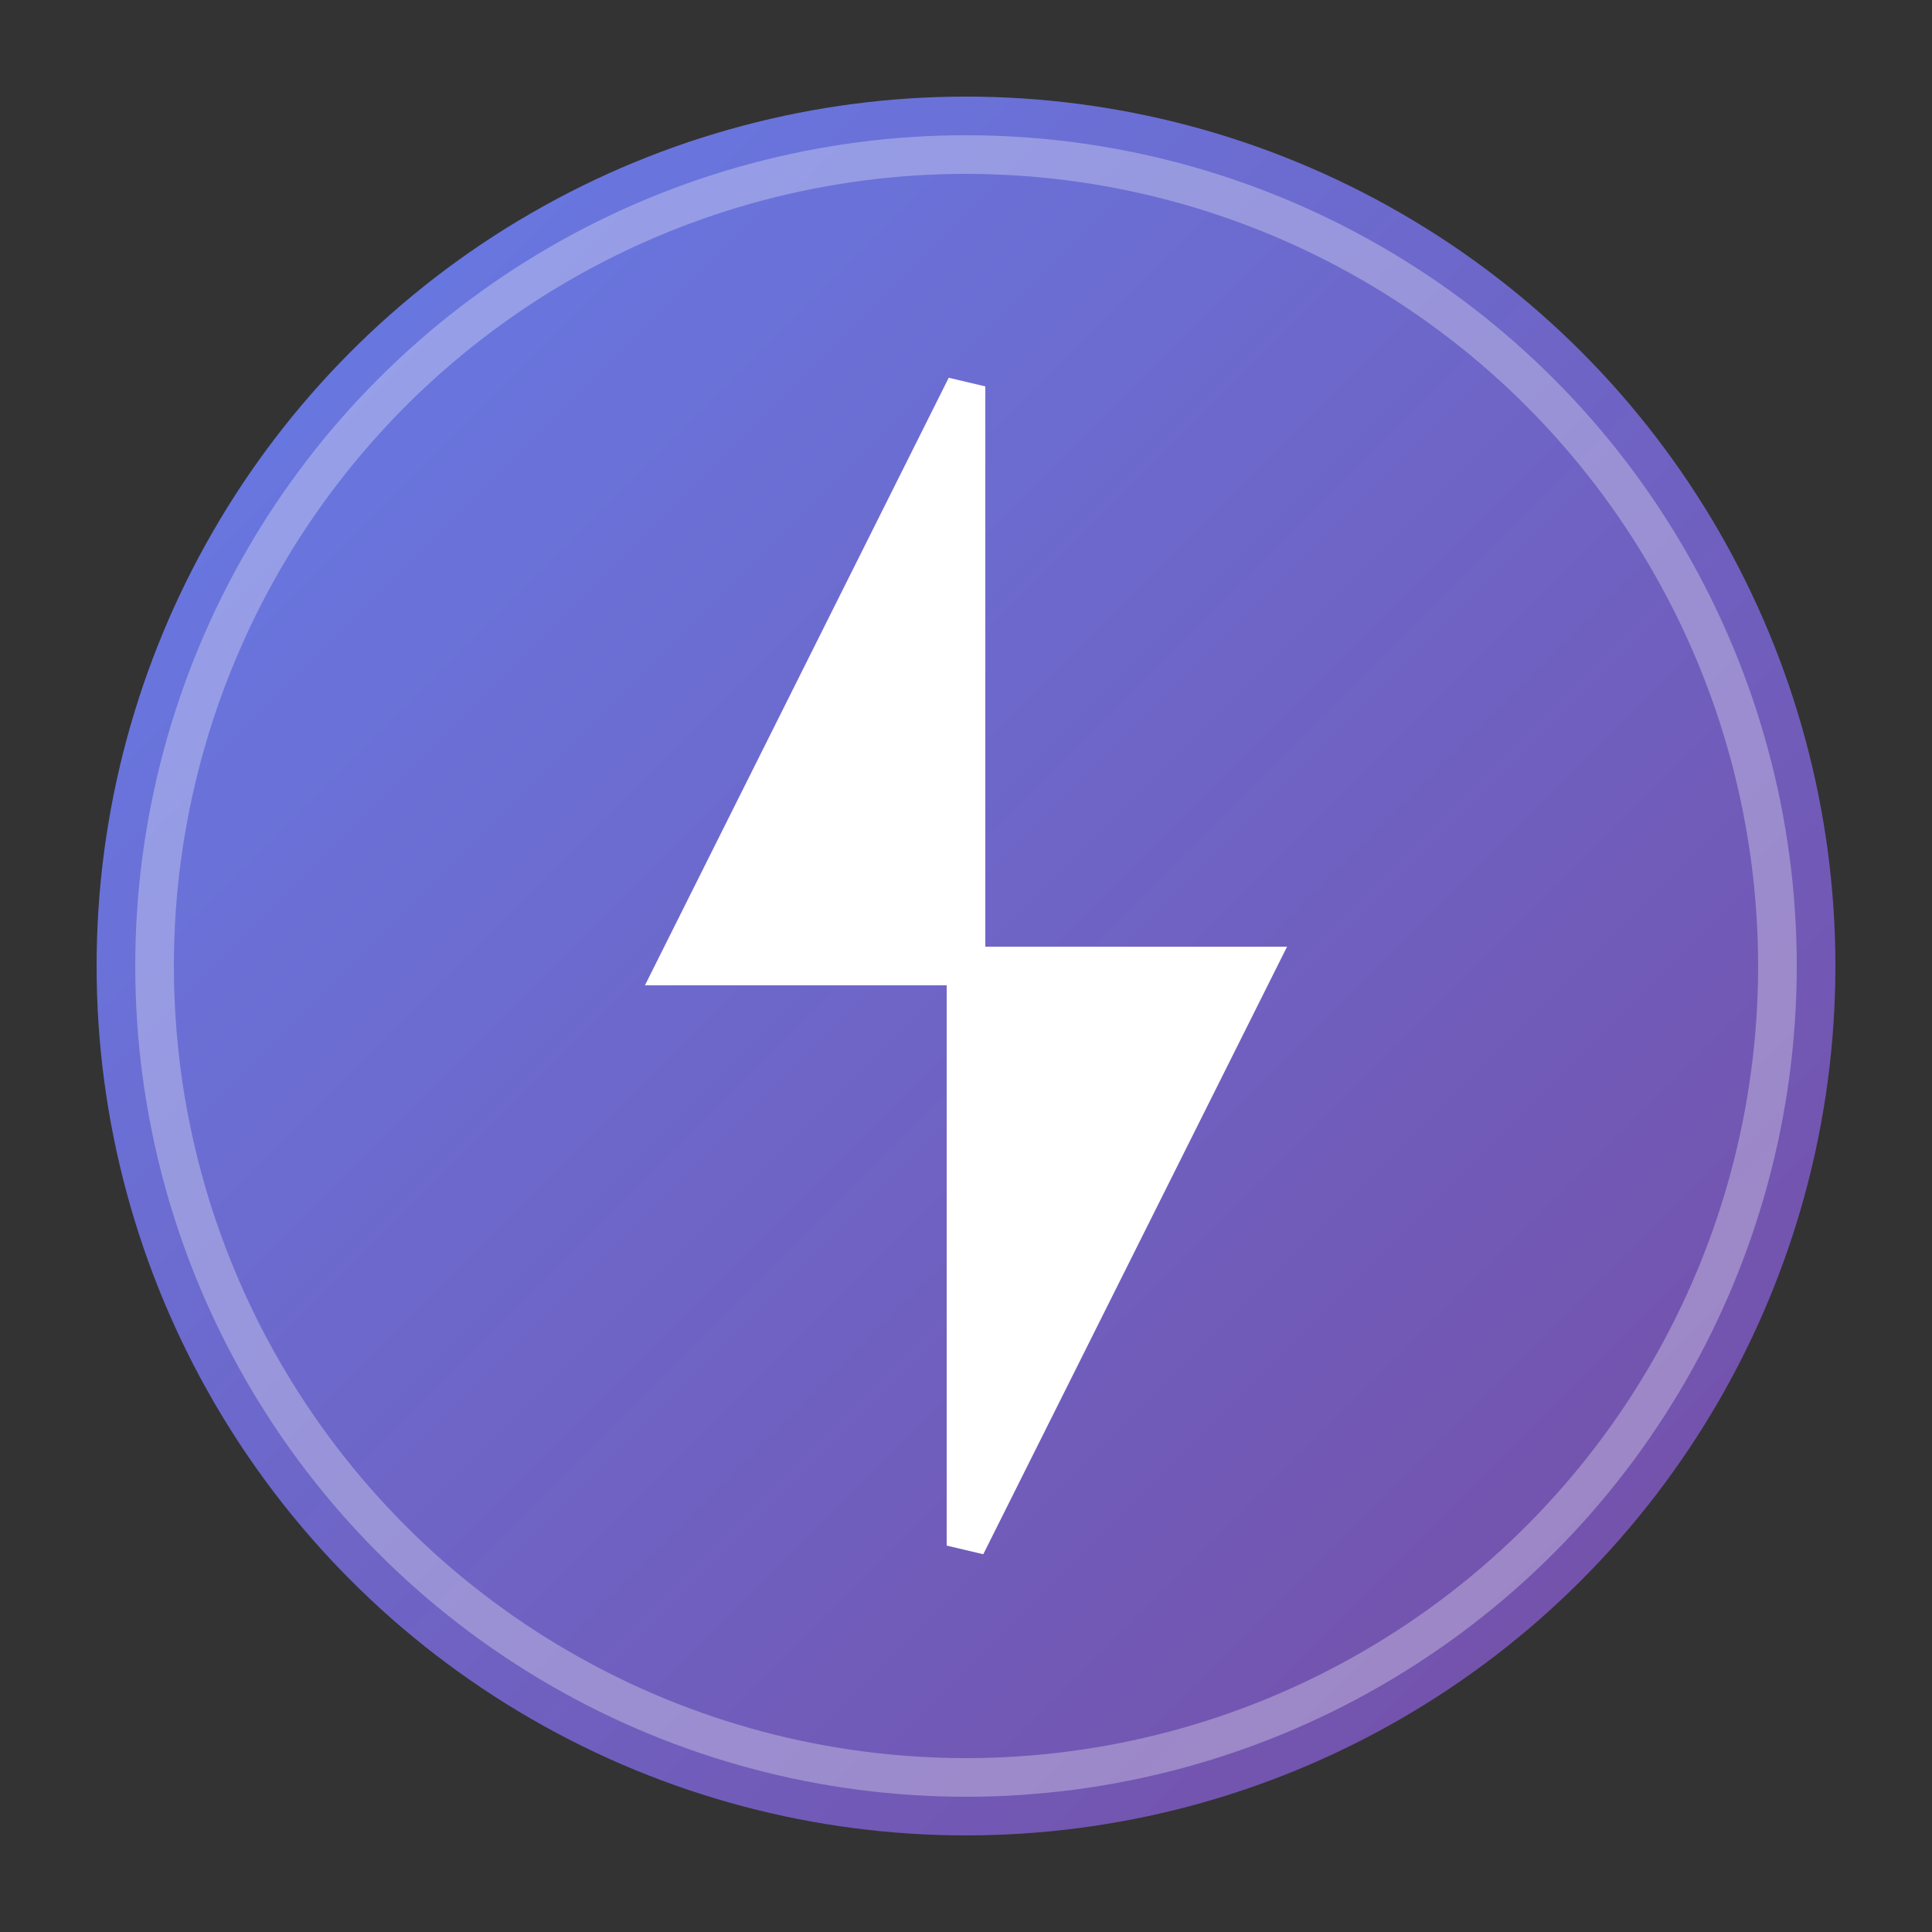
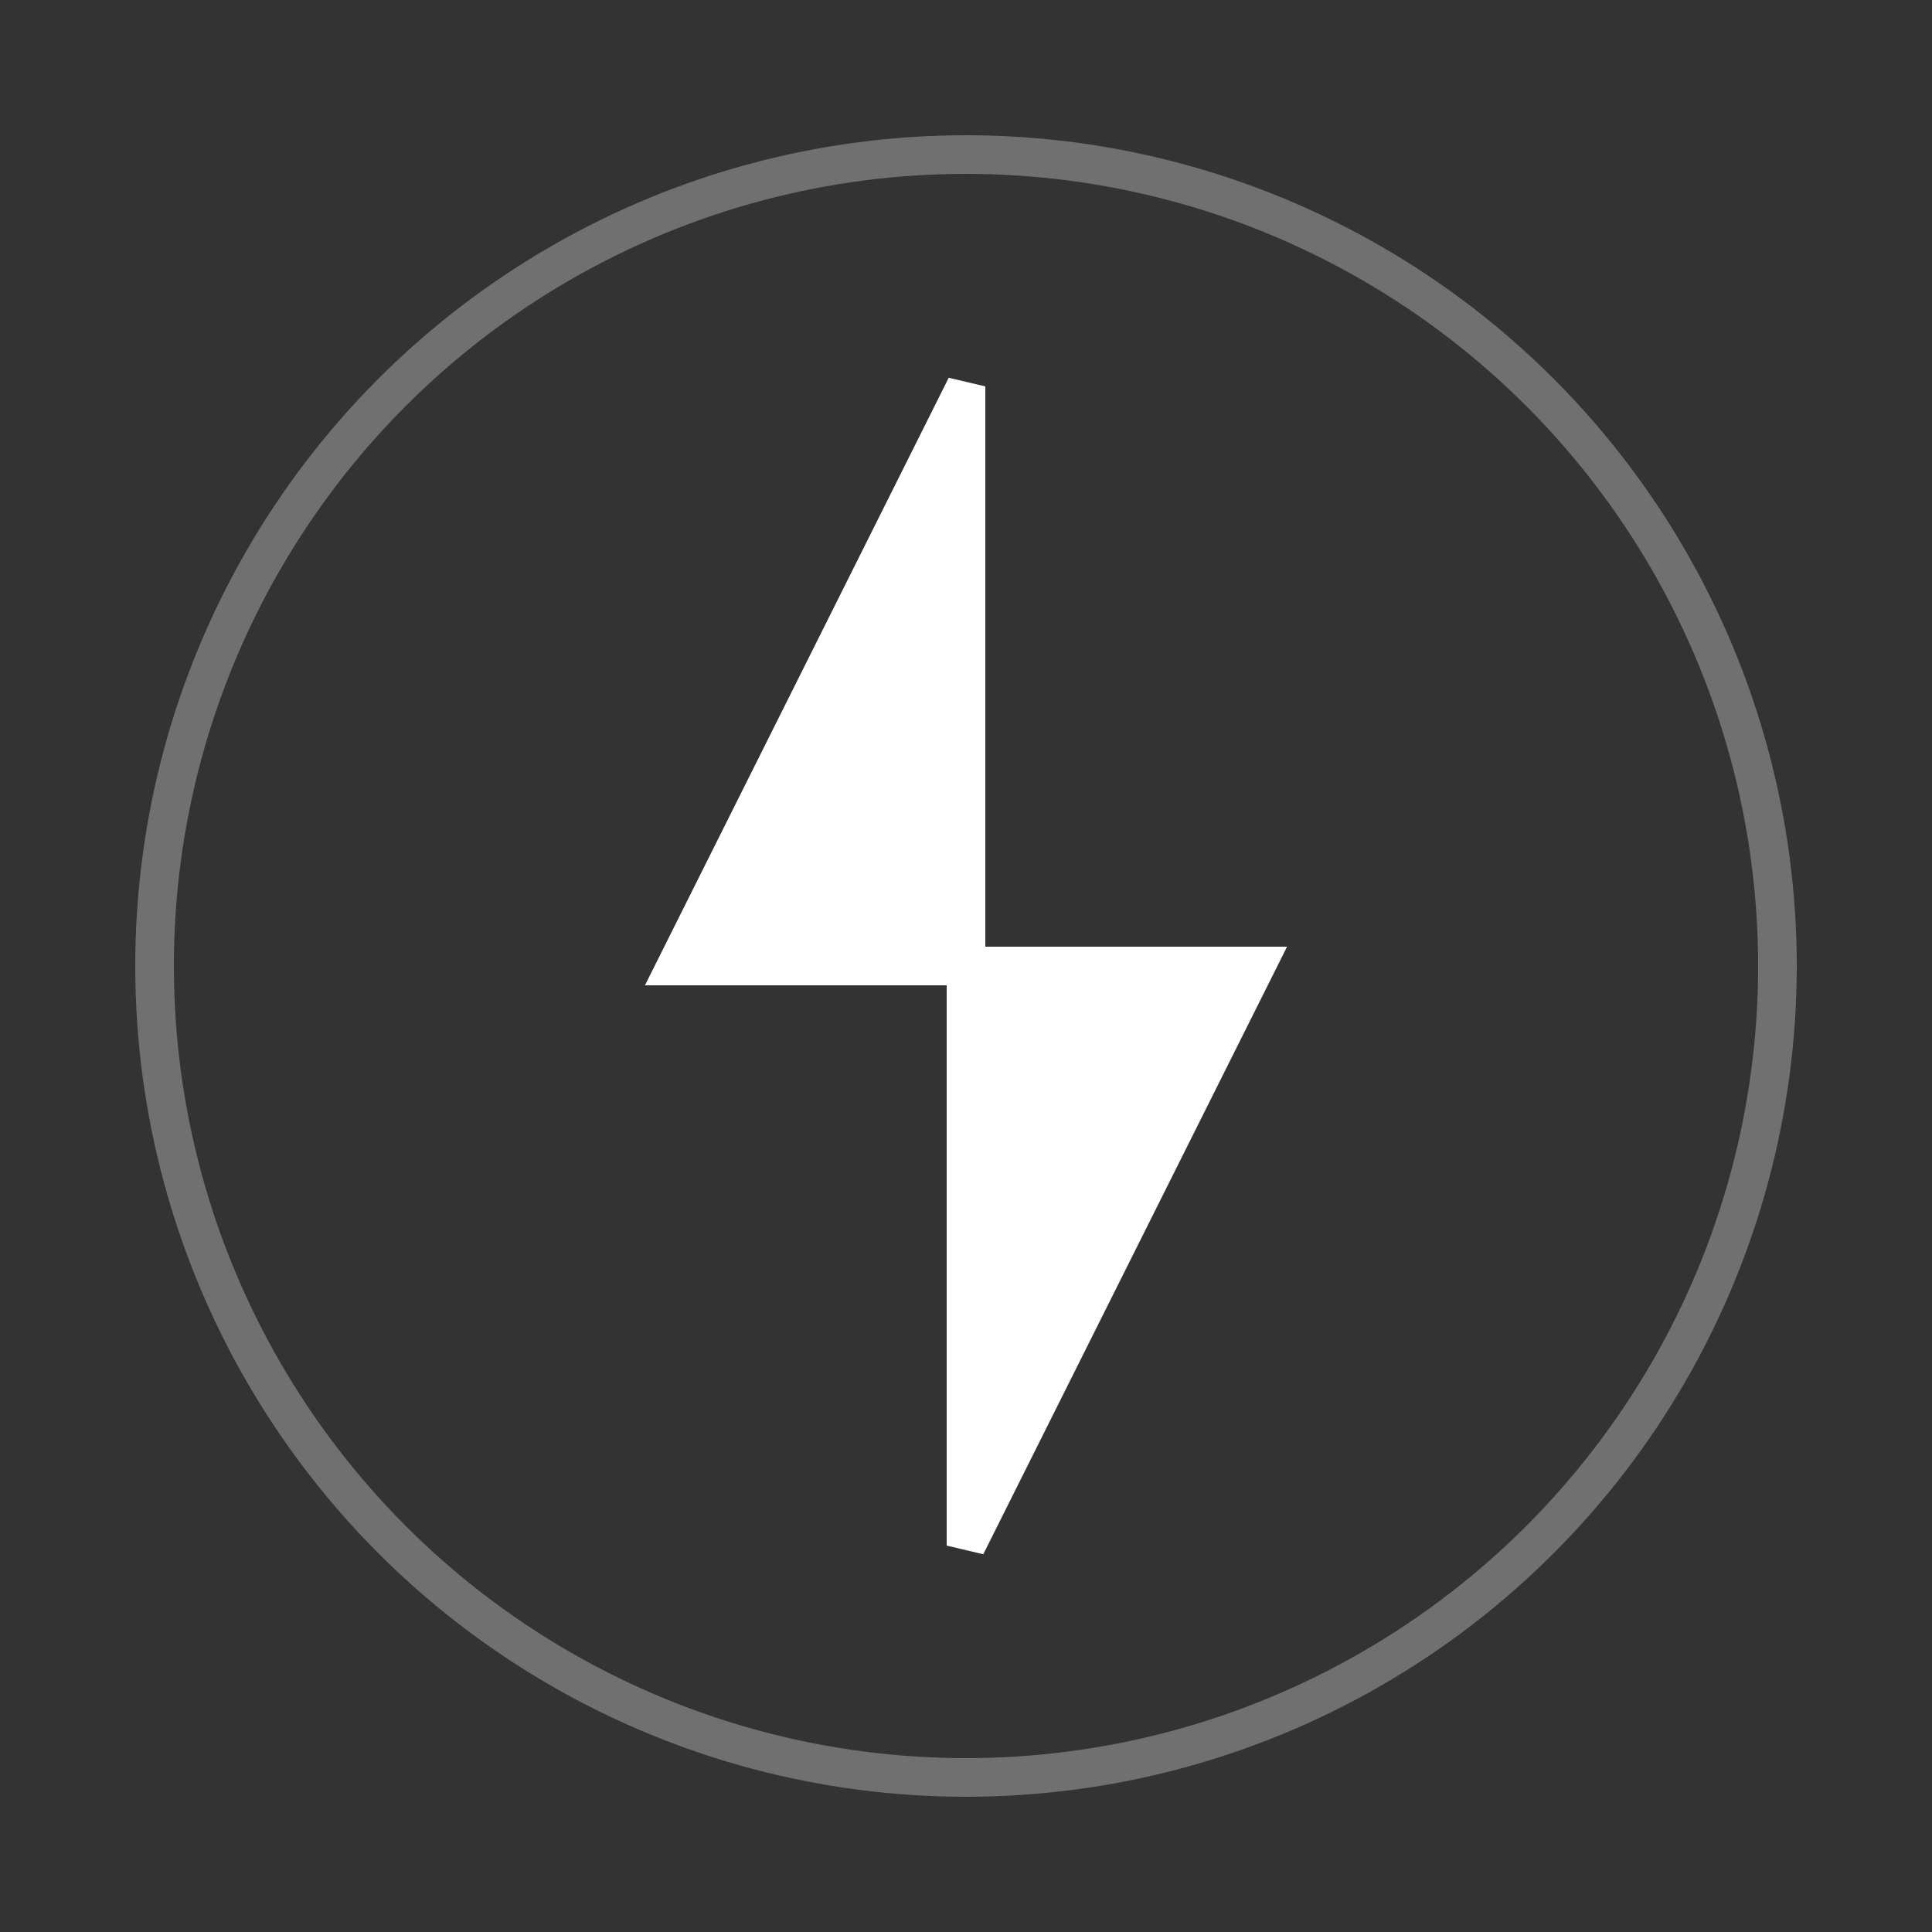
<svg xmlns="http://www.w3.org/2000/svg" viewBox="0 0 100 100">
  <rect x="0" y="0" width="100" height="100" fill="#333333" stroke="none" />
  <defs>
    <linearGradient id="grad1" x1="0%" y1="0%" x2="100%" y2="100%">
      <stop offset="0%" style="stop-color:#667eea;stop-opacity:1" />
      <stop offset="100%" style="stop-color:#764ba2;stop-opacity:1" />
    </linearGradient>
  </defs>
-   <circle cx="50" cy="50" r="45" fill="url(#grad1)" />
  <path d="M 50 20 L 35 50 L 50 50 L 50 80 L 65 50 L 50 50 Z" fill="white" stroke="white" stroke-width="2" />
  <circle cx="50" cy="50" r="42" fill="none" stroke="rgba(255,255,255,0.3)" stroke-width="2" />
</svg>